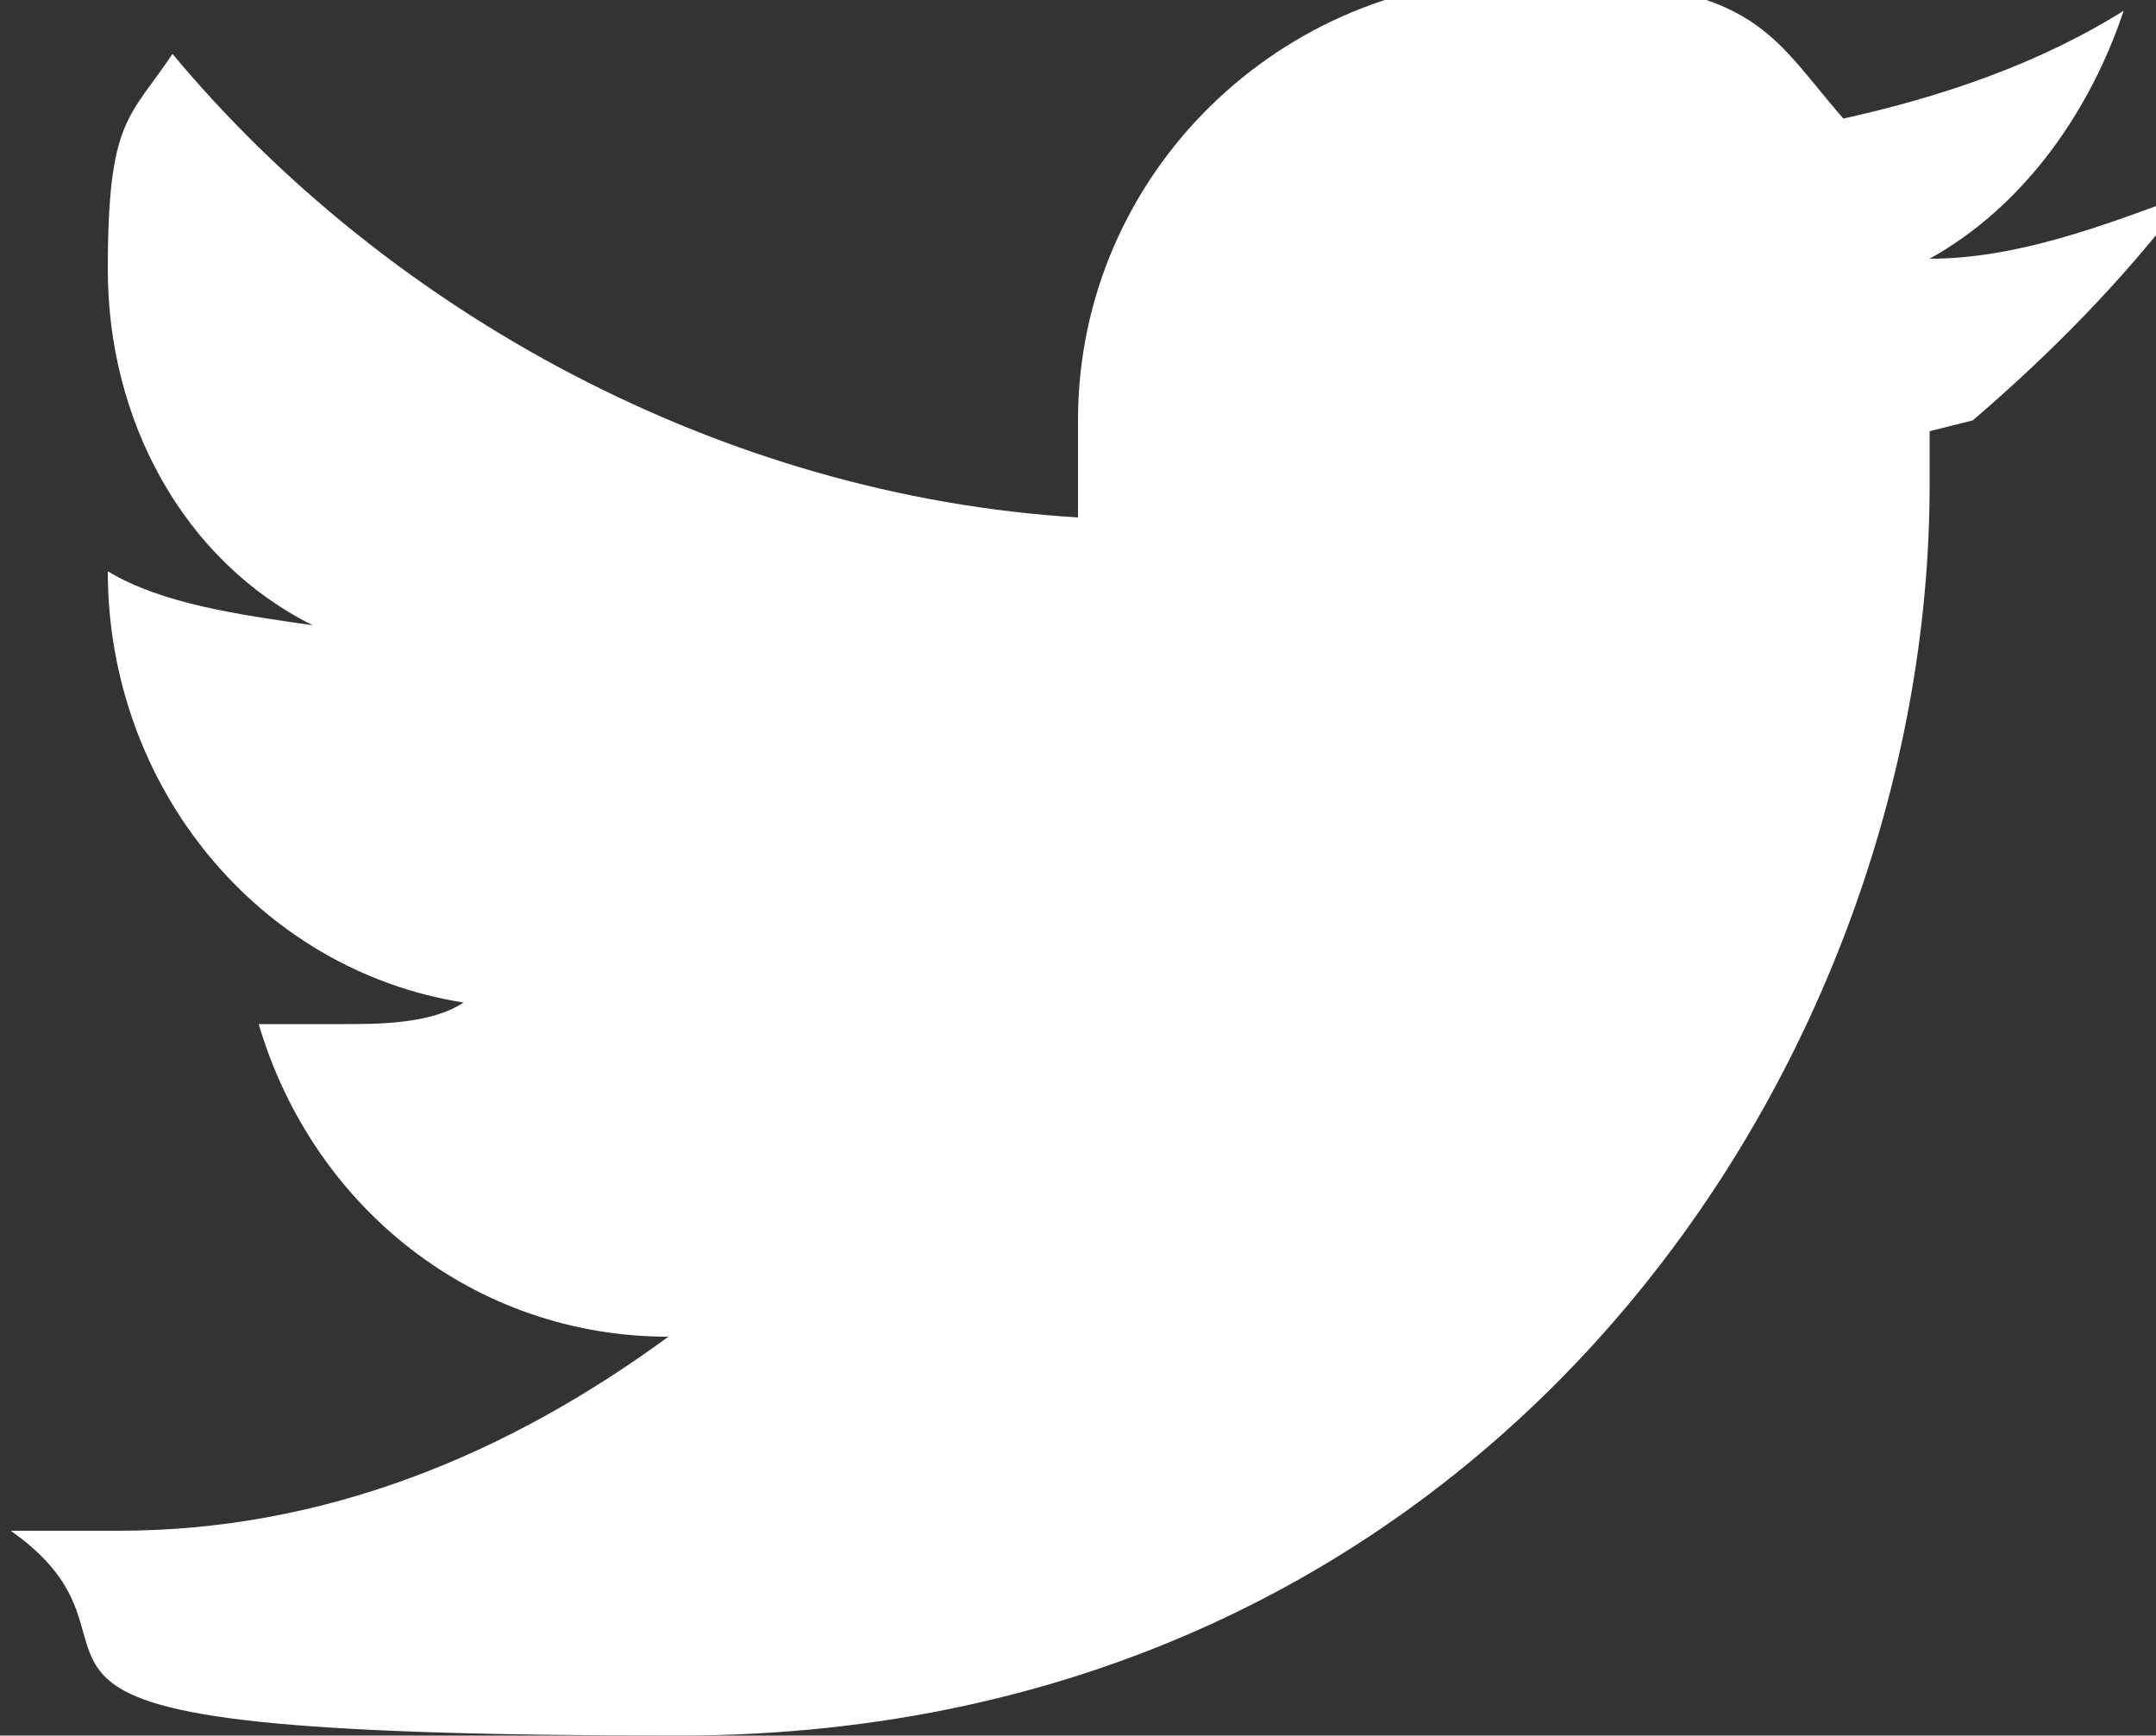
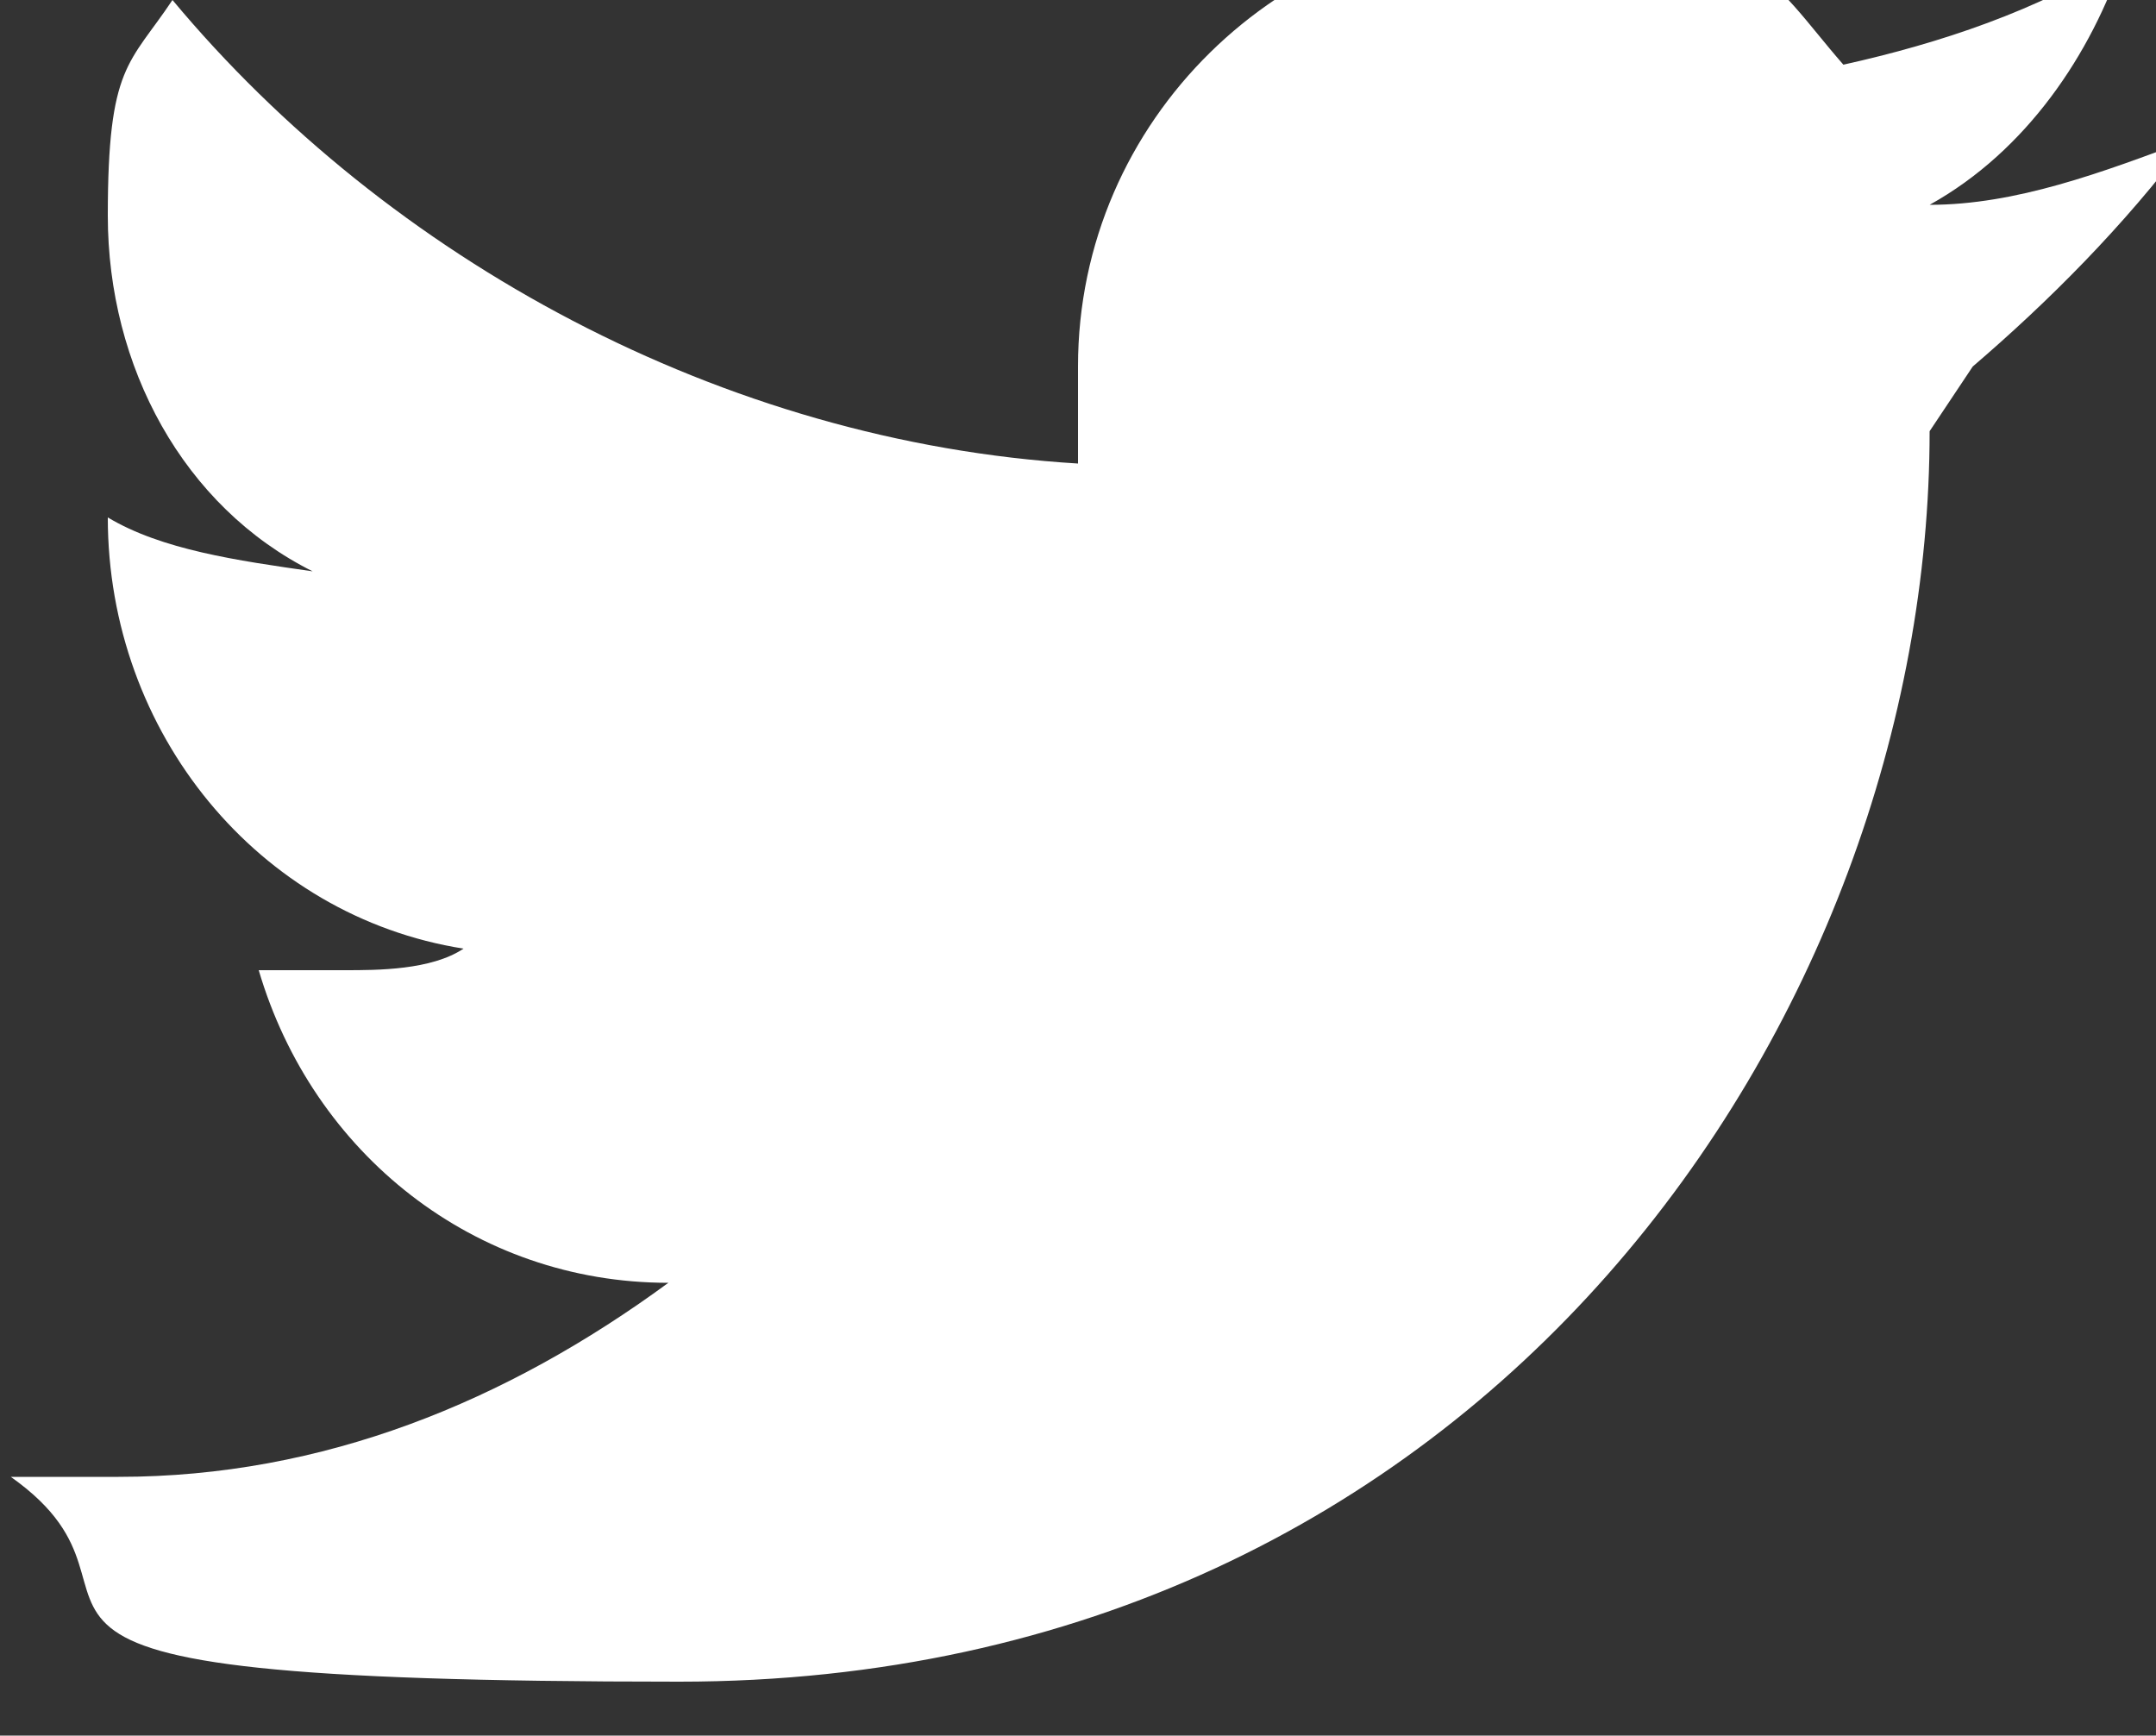
<svg xmlns="http://www.w3.org/2000/svg" id="Capa_1" version="1.1" viewBox="0 0 20 16.1">
  <rect x="0" y="0" width="20" height="16.1" fill="#333333" stroke="none" />
  <defs>
    <style>
      .st0 {
        fill: #fff;
      }
    </style>
  </defs>
-   <path class="st0" d="M17.9,4v.5c0,5.4-4.1,11.6-11.6,11.6s-4.5-.7-6.2-1.9h1c1.9,0,3.6-.7,5.1-1.8-1.8,0-3.3-1.2-3.8-2.9h.8c.3,0,.8,0,1.1-.2-1.9-.3-3.3-2-3.3-4h0c.5.3,1.2.4,1.9.5-1.2-.6-1.9-1.9-1.9-3.3s.2-1.4.6-2c2,2.4,5.1,4.1,8.4,4.3,0-.3,0-.6,0-.9,0-2.3,1.9-4.1,4.1-4.1s2.3.5,3,1.3c.9-.2,1.8-.5,2.6-1-.3.9-.9,1.8-1.8,2.3.8,0,1.6-.3,2.4-.6-.6.8-1.3,1.5-2,2.1h0Z" />
+   <path class="st0" d="M17.9,4c0,5.4-4.1,11.6-11.6,11.6s-4.5-.7-6.2-1.9h1c1.9,0,3.6-.7,5.1-1.8-1.8,0-3.3-1.2-3.8-2.9h.8c.3,0,.8,0,1.1-.2-1.9-.3-3.3-2-3.3-4h0c.5.3,1.2.4,1.9.5-1.2-.6-1.9-1.9-1.9-3.3s.2-1.4.6-2c2,2.4,5.1,4.1,8.4,4.3,0-.3,0-.6,0-.9,0-2.3,1.9-4.1,4.1-4.1s2.3.5,3,1.3c.9-.2,1.8-.5,2.6-1-.3.9-.9,1.8-1.8,2.3.8,0,1.6-.3,2.4-.6-.6.8-1.3,1.5-2,2.1h0Z" />
</svg>